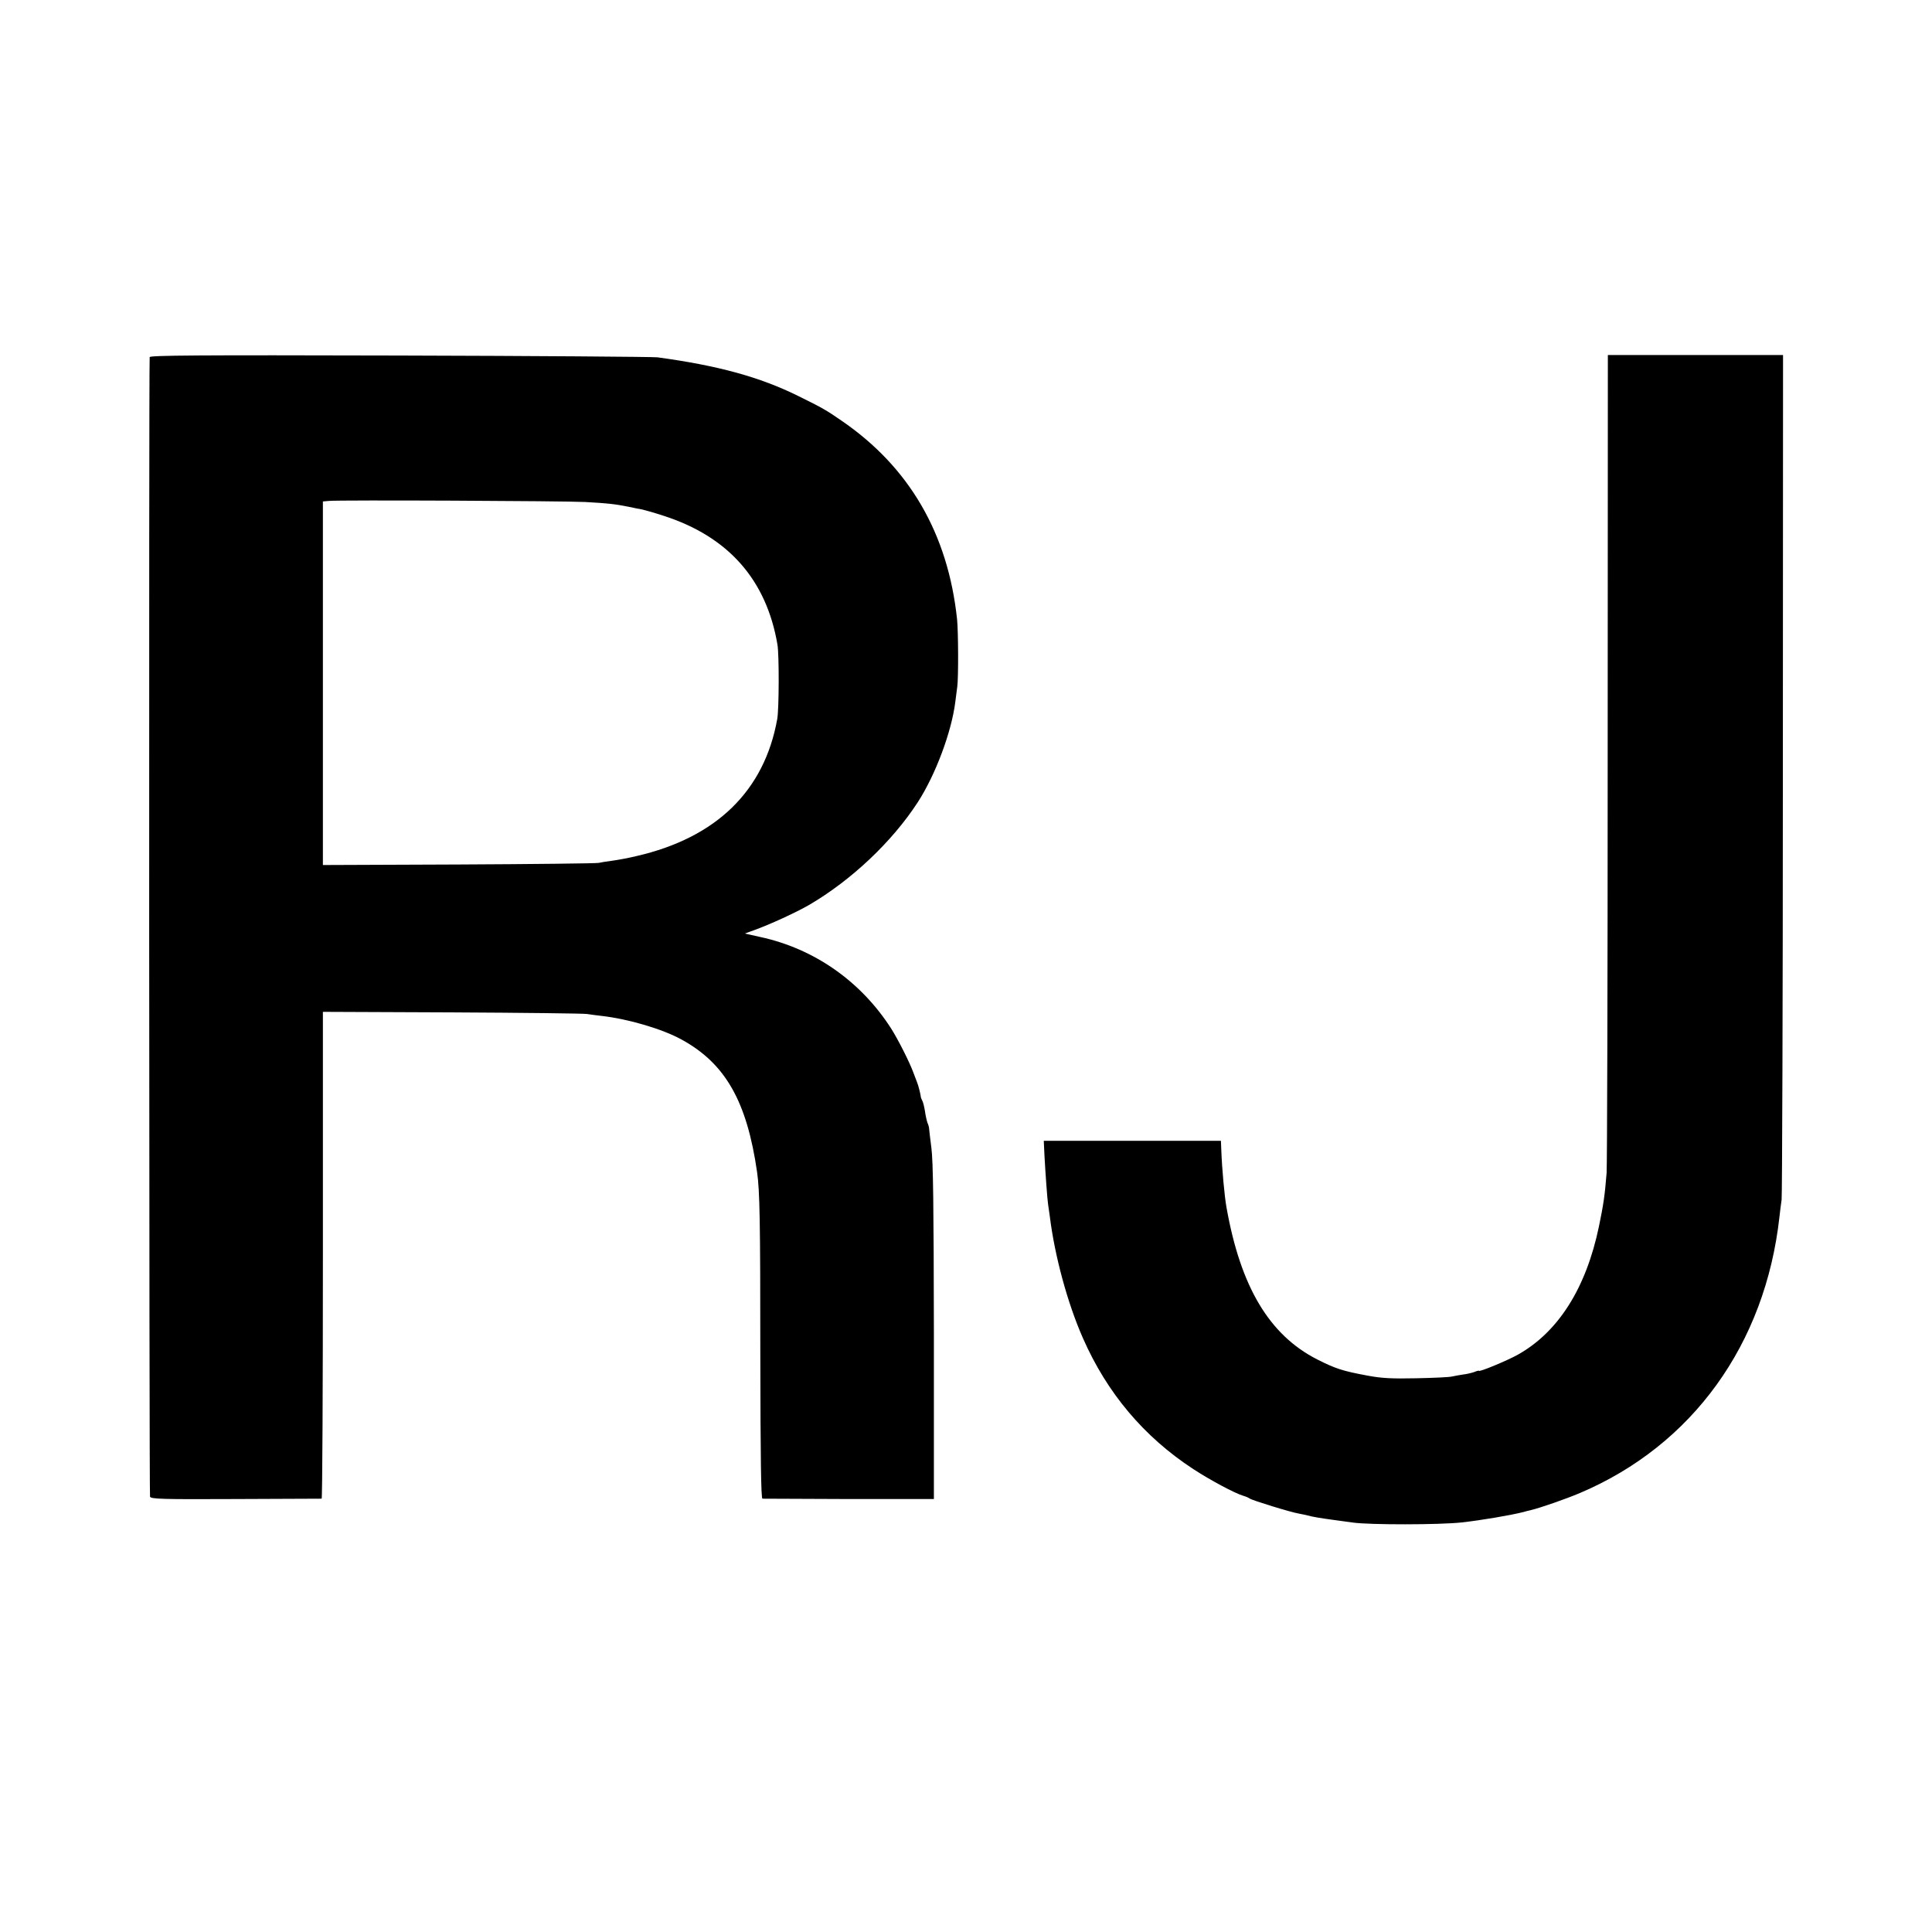
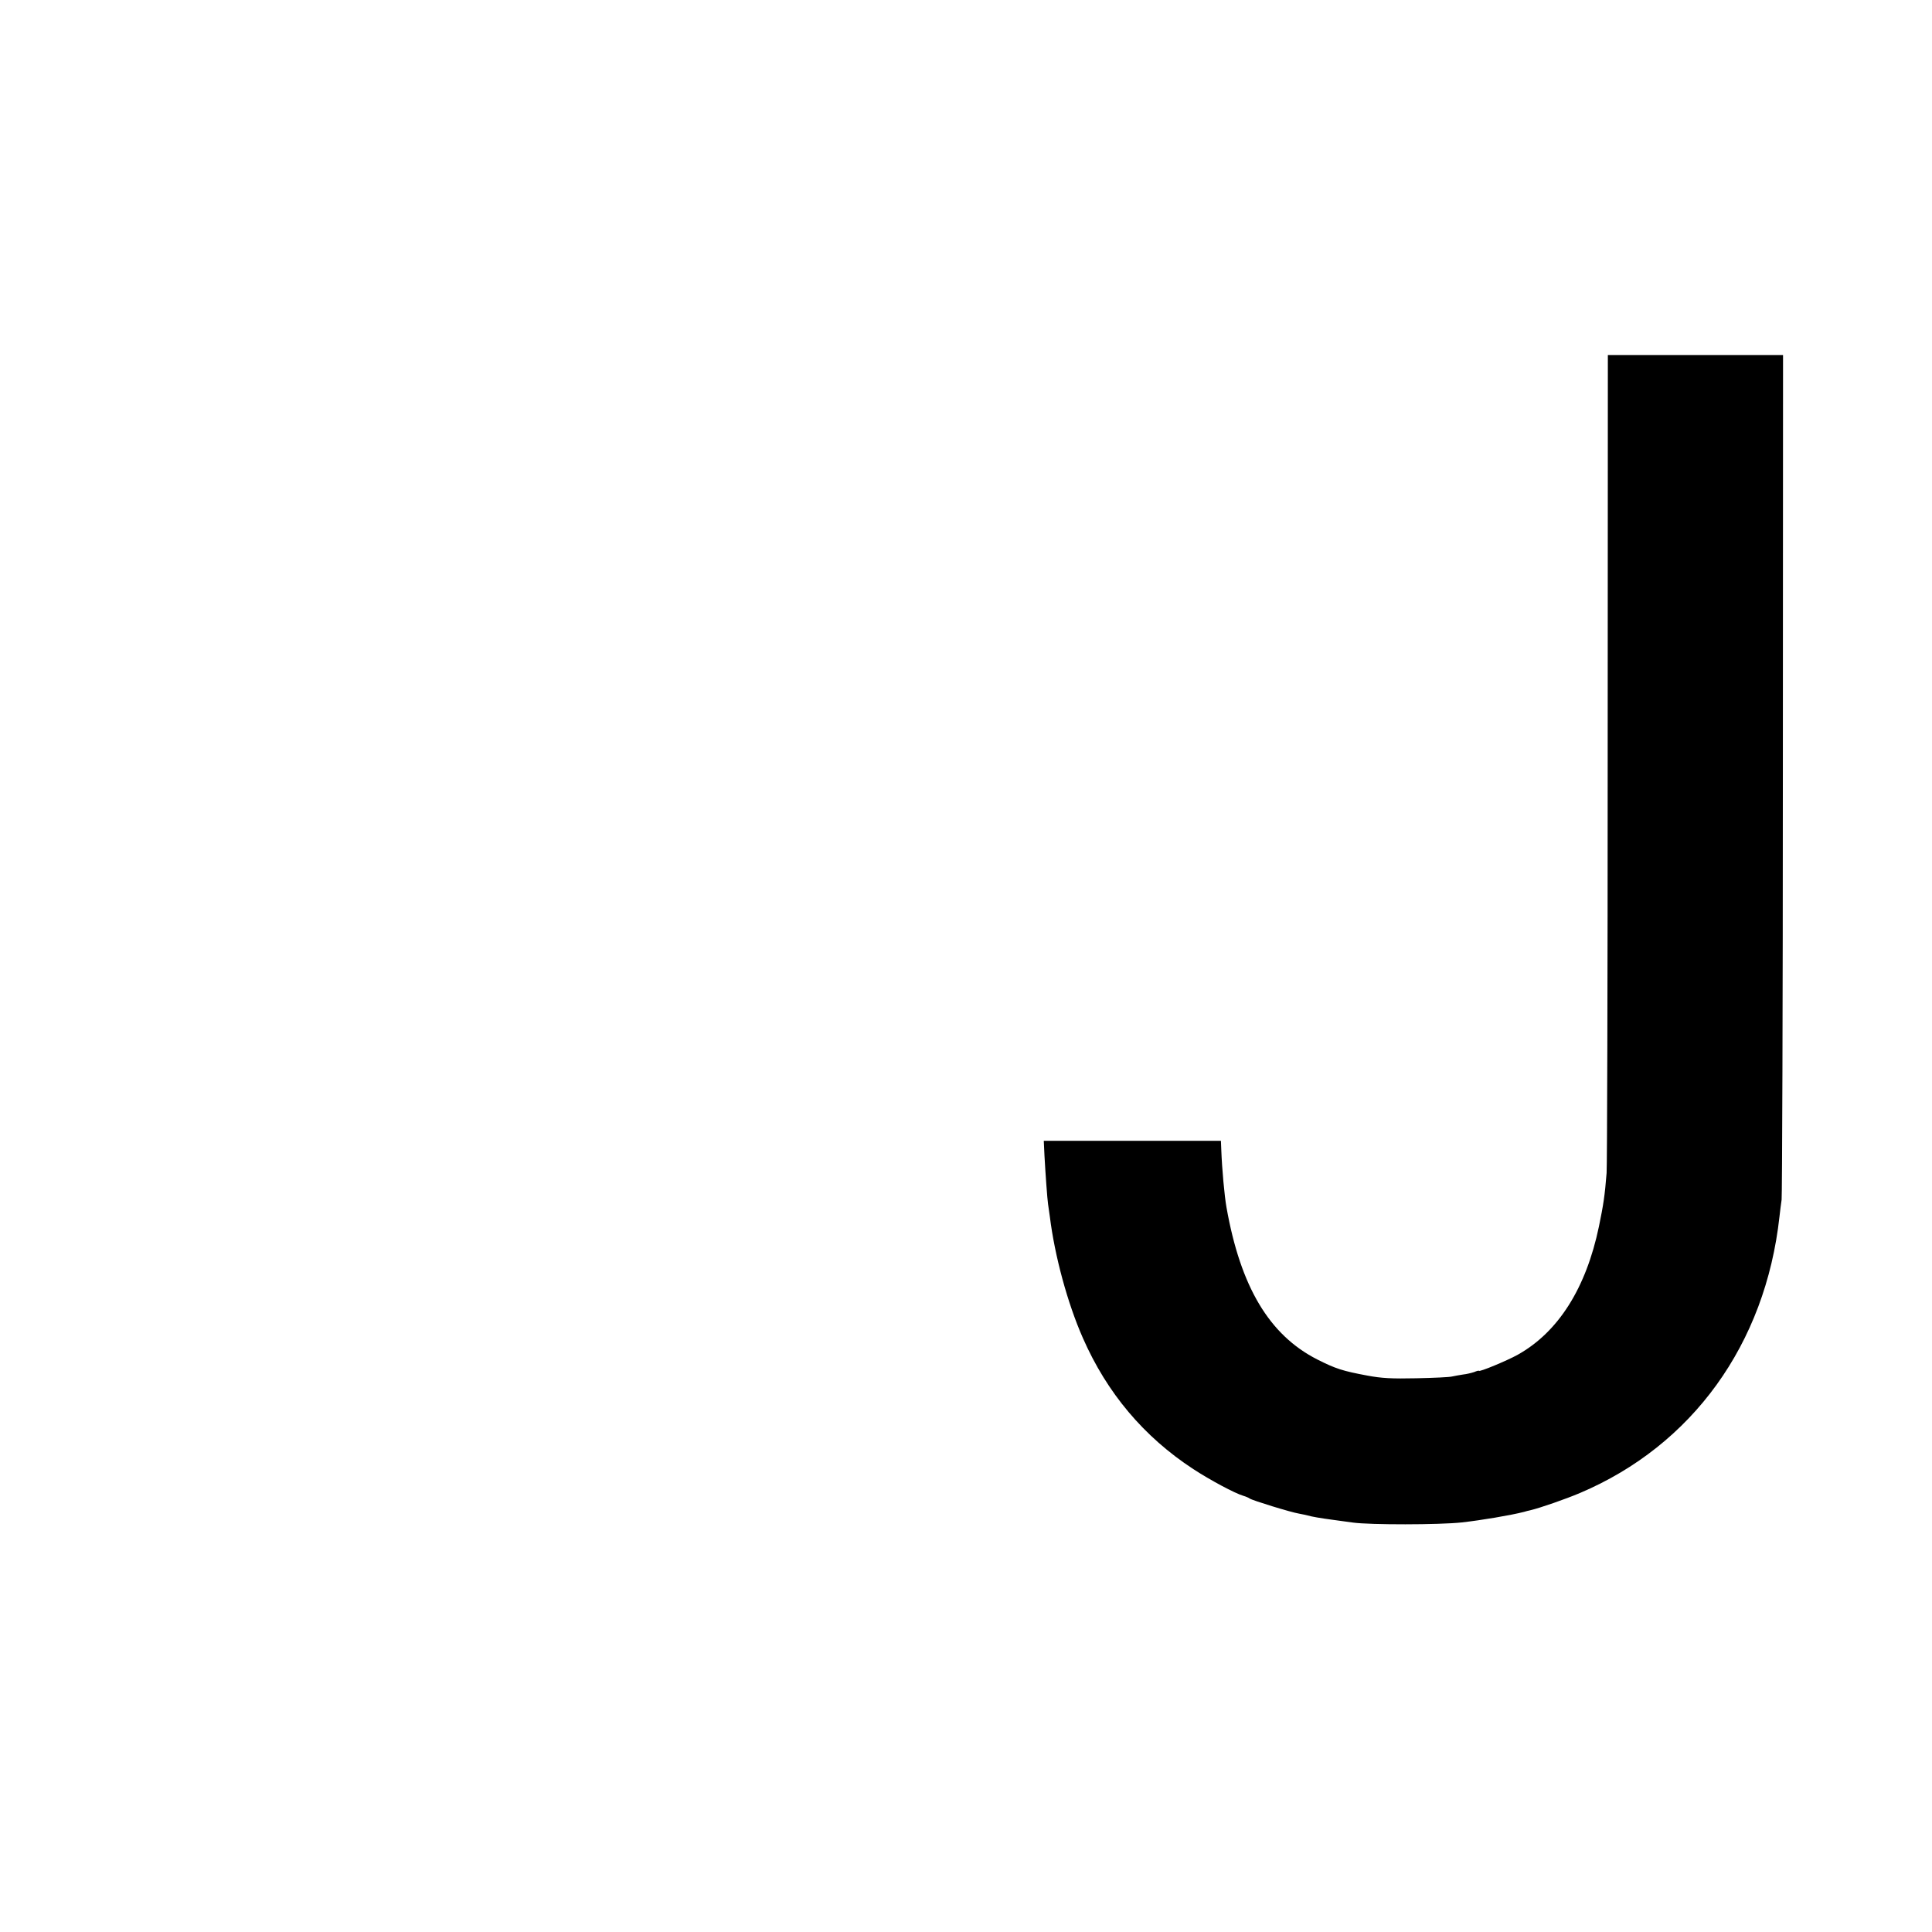
<svg xmlns="http://www.w3.org/2000/svg" version="1.0" width="1083pt" height="1083pt" viewBox="0 0 1083 1083" preserveAspectRatio="xMidYMid meet">
  <g transform="translate(0,1083) scale(0.1,-0.1)" fill="#000000" stroke="none">
-     <path d="M839 8828 c-5 -76 -3 -6377 2 -6388 6 -13 68 -15 481 -13 260 1 476 2 481 2 4 1 7 615 7 1365 l0 1364 723 -3 c397 -2 738 -6 757 -9 19 -3 57 -8 84 -11 148 -17 339 -73 446 -132 246 -134 367 -347 424 -744 15 -105 18 -274 18 -1017 1 -593 4 -812 12 -813 6 0 225 -1 486 -2 l475 0 0 934 c-1 705 -4 959 -14 1034 -7 55 -13 105 -13 110 0 6 -4 20 -9 31 -4 12 -11 41 -14 65 -4 24 -10 50 -15 59 -4 8 -8 17 -8 20 -1 13 -14 67 -22 85 -4 11 -14 36 -21 55 -20 55 -85 184 -124 245 -170 265 -432 448 -735 513 l-85 19 50 18 c92 33 239 101 310 142 238 139 466 355 609 575 100 154 190 395 211 563 4 28 8 66 11 85 7 49 6 309 -1 378 -51 481 -268 854 -648 1114 -87 60 -106 71 -242 138 -216 107 -451 171 -790 217 -27 3 -679 8 -1447 10 -1136 3 -1398 1 -1399 -9z m2441 -812 c127 -7 171 -12 245 -27 28 -6 61 -13 75 -15 14 -3 67 -18 119 -35 364 -117 577 -359 639 -722 10 -57 9 -361 -1 -417 -72 -403 -341 -666 -790 -769 -45 -11 -106 -22 -136 -26 -30 -4 -63 -9 -75 -12 -12 -3 -364 -7 -783 -9 l-763 -3 0 1019 0 1019 33 3 c58 6 1319 0 1437 -6z" />
    <path d="M9012 6583 c0 -1242 -3 -2289 -6 -2328 -10 -127 -18 -179 -43 -300 -72 -346 -228 -592 -455 -719 -59 -33 -218 -99 -218 -90 0 2 -12 -1 -26 -7 -15 -5 -43 -12 -63 -14 -20 -3 -47 -8 -61 -11 -14 -4 -104 -8 -200 -10 -139 -3 -195 0 -275 15 -139 26 -177 38 -282 91 -268 137 -429 406 -508 853 -11 62 -25 213 -29 322 l-2 50 -496 0 -497 0 4 -85 c5 -93 16 -246 20 -270 1 -8 6 -40 10 -70 27 -219 99 -485 185 -680 135 -308 342 -554 619 -735 95 -62 233 -136 281 -150 14 -4 30 -11 35 -15 13 -10 233 -78 278 -85 17 -3 39 -8 47 -10 24 -7 70 -15 145 -25 39 -5 88 -12 110 -15 94 -13 483 -13 610 1 108 12 274 40 348 59 9 3 25 7 35 9 55 13 199 63 279 97 629 267 1039 833 1118 1549 3 30 9 73 12 95 3 22 7 1096 7 2388 l1 2347 -491 0 -491 0 -1 -2257z" />
  </g>
</svg>